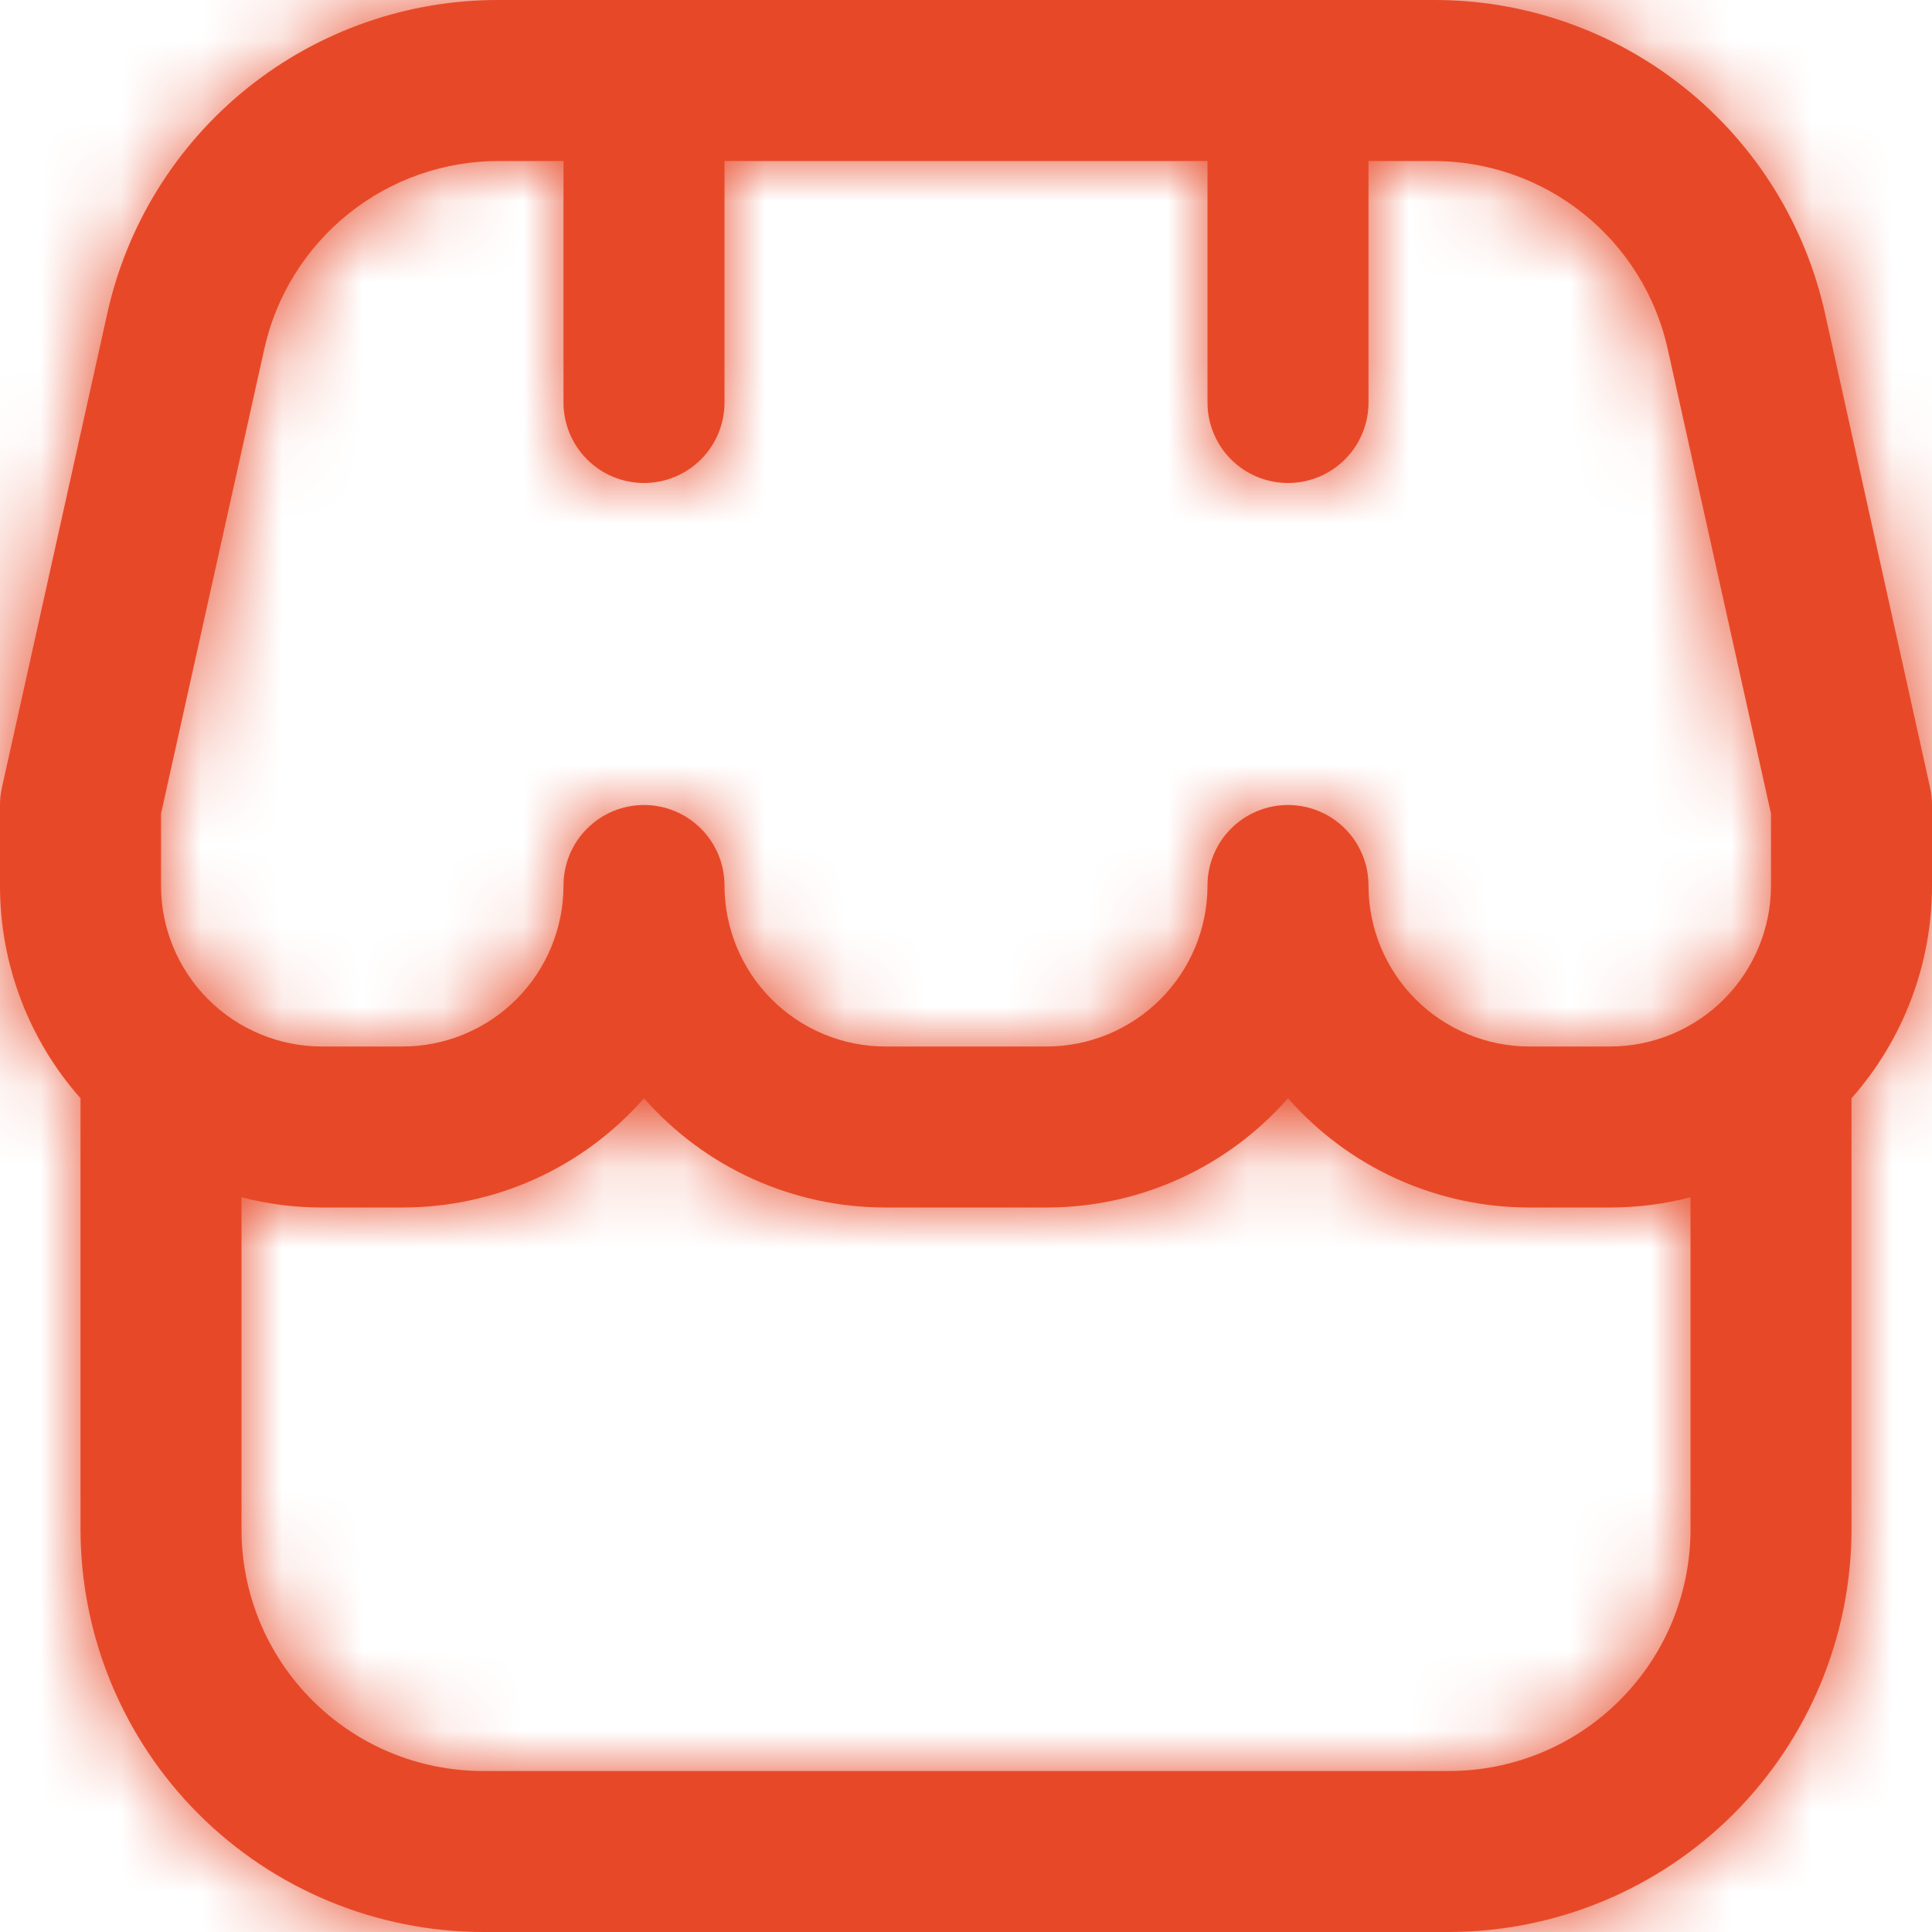
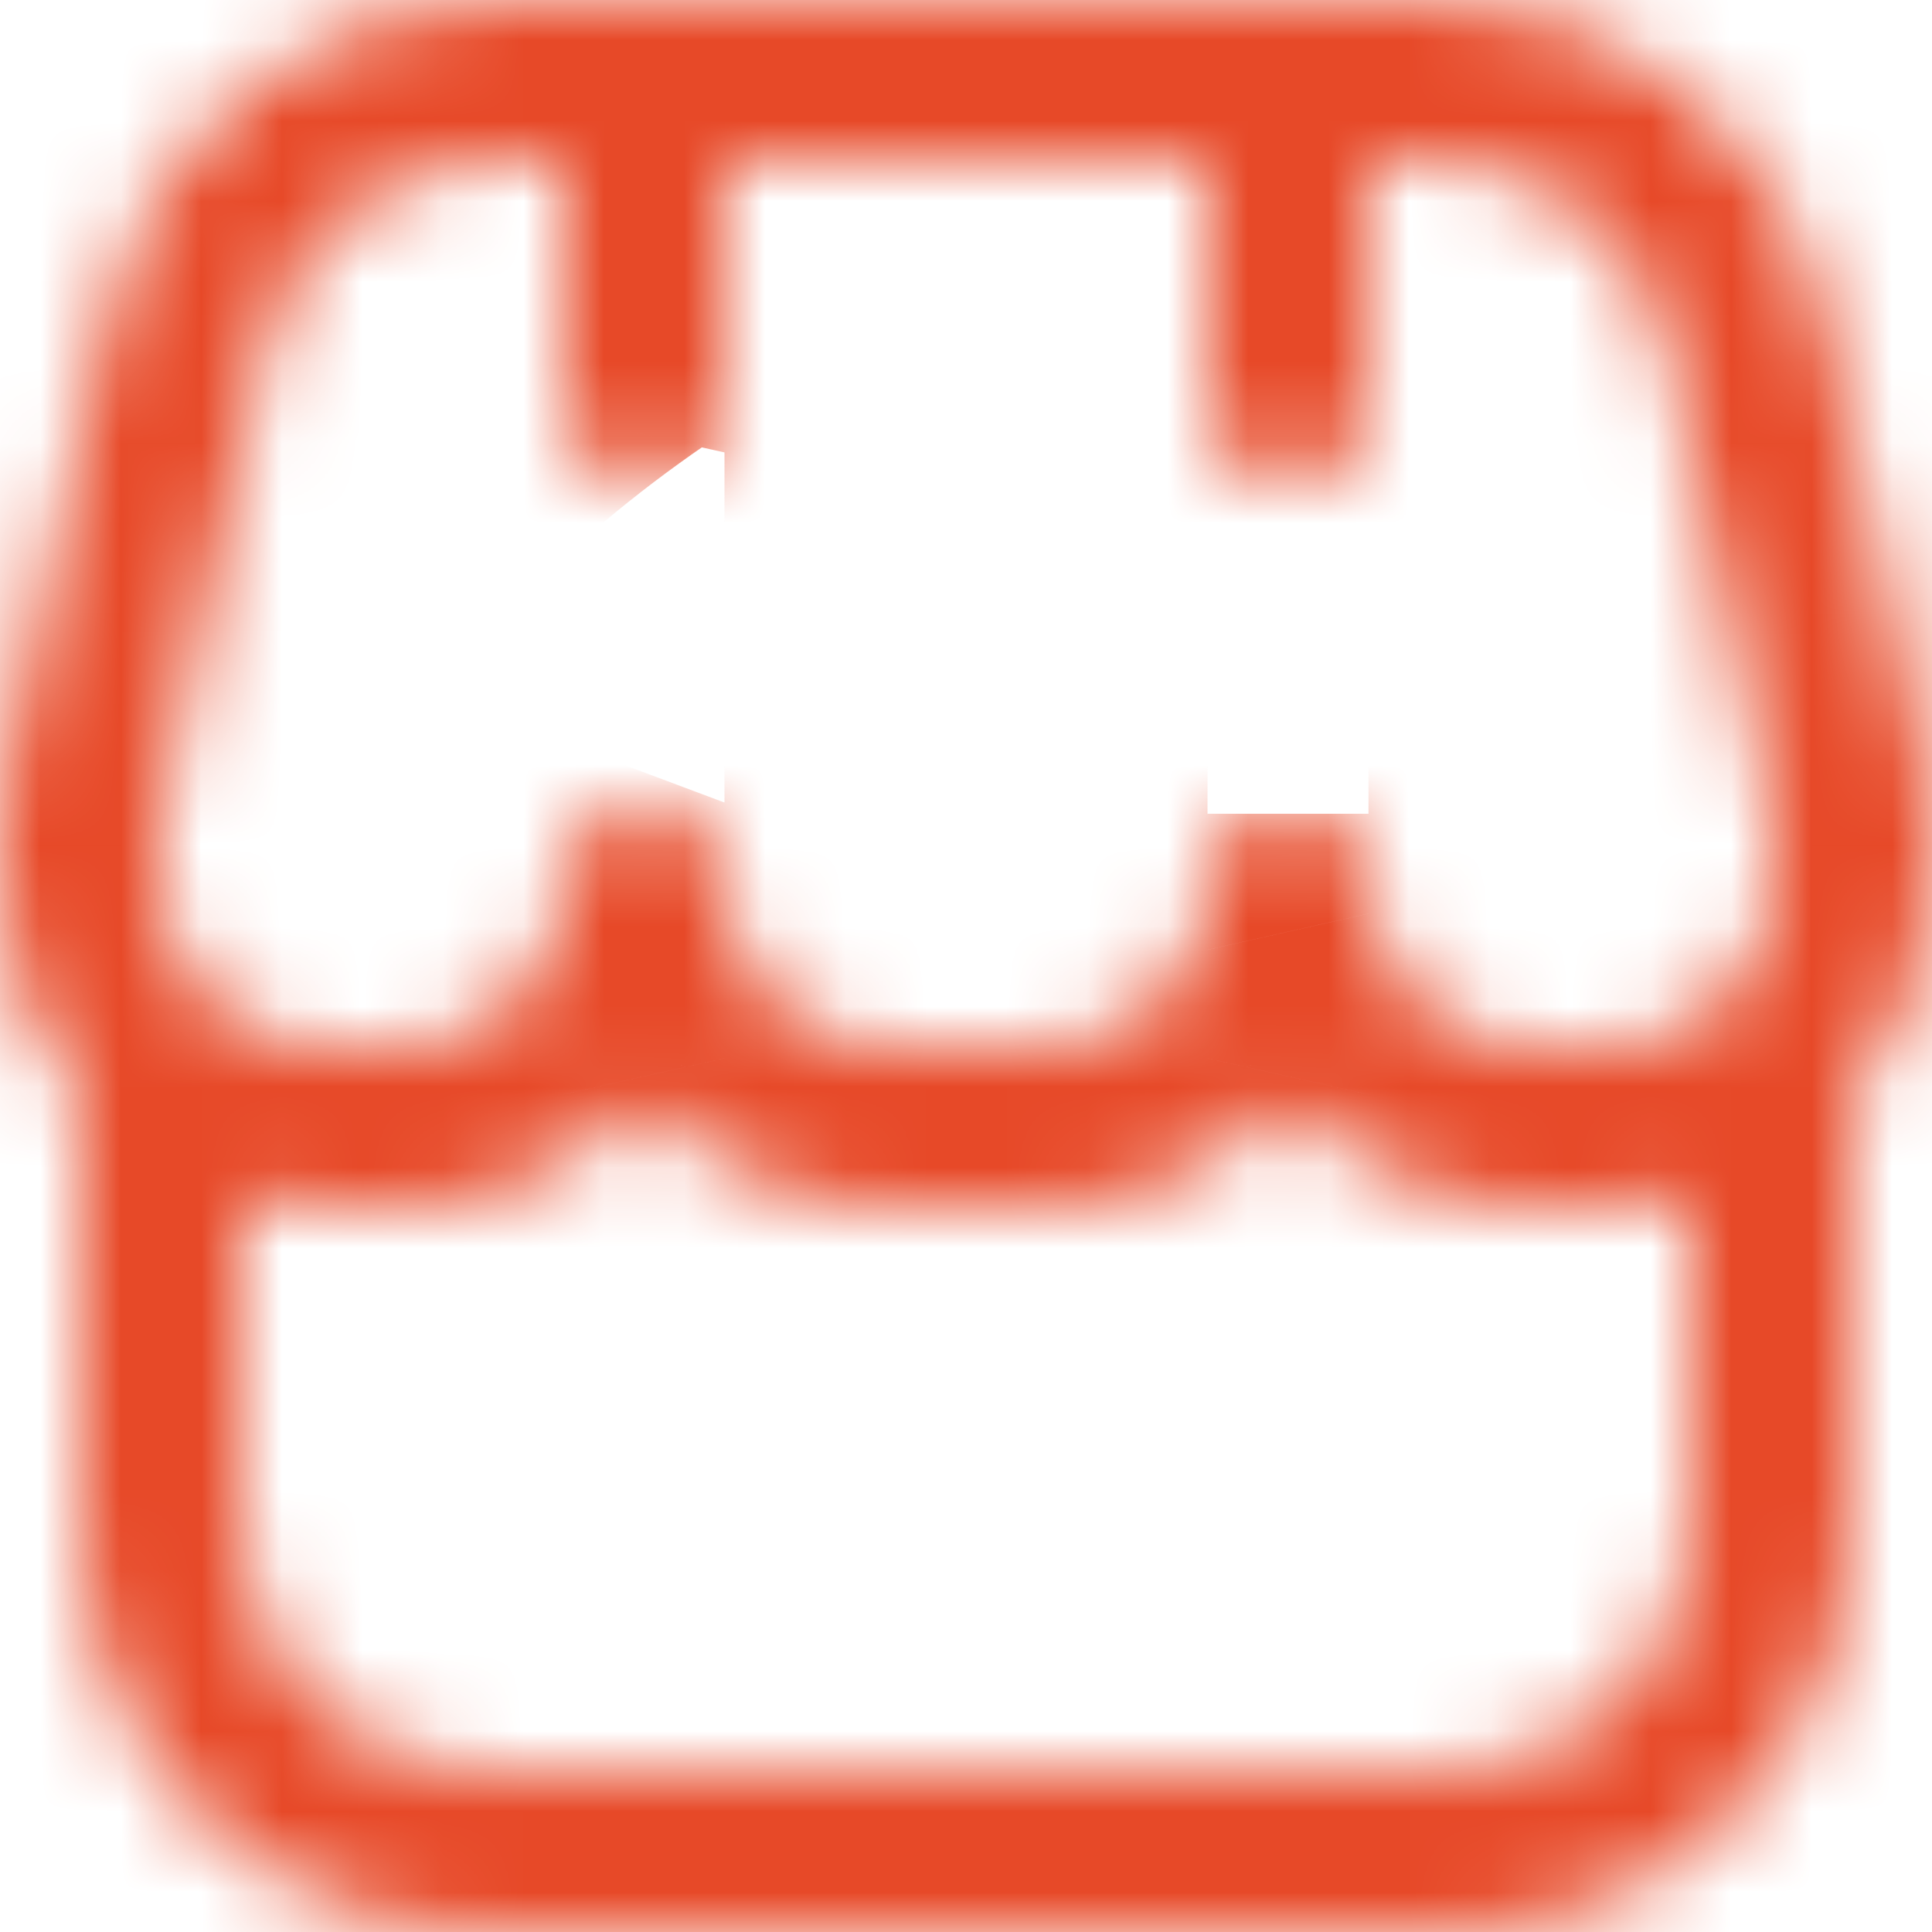
<svg xmlns="http://www.w3.org/2000/svg" width="24" height="24" viewBox="0 0 24 24" fill="none">
  <g clip-path="url(#clip0_1612_4999)">
    <mask id="path-1-inside-1_1612_4999" fill="white">
      <path d="M24 10C24 9.927 23.992 9.854 23.976 9.783L22.676 3.915C22.434 2.801 21.817 1.804 20.928 1.092C20.039 0.379 18.932 -0.007 17.792 8.38888e-05H6.208C5.069 -0.006 3.963 0.38 3.074 1.093C2.186 1.806 1.569 2.802 1.328 3.915L0.024 9.783C0.008 9.854 -3.96599e-05 9.927 1.3694e-06 10V11C-0.001 11.974 0.355 12.914 1 13.643V19C1.002 20.326 1.529 21.596 2.466 22.534C3.404 23.471 4.674 23.998 6 24H18C19.326 23.998 20.596 23.471 21.534 22.534C22.471 21.596 22.998 20.326 23 19V13.643C23.645 12.914 24.001 11.974 24 11V10ZM2 10.109L3.28 4.349C3.425 3.681 3.795 3.084 4.328 2.656C4.861 2.228 5.525 1.997 6.208 2H7V5C7 5.265 7.105 5.52 7.293 5.707C7.48 5.895 7.735 6 8 6C8.265 6 8.52 5.895 8.707 5.707C8.895 5.52 9 5.265 9 5V2H15V5C15 5.265 15.105 5.52 15.293 5.707C15.48 5.895 15.735 6 16 6C16.265 6 16.52 5.895 16.707 5.707C16.895 5.52 17 5.265 17 5V2H17.792C18.475 1.997 19.139 2.228 19.672 2.656C20.205 3.084 20.575 3.681 20.72 4.349L22 10.109V11C22 11.53 21.789 12.039 21.414 12.414C21.039 12.789 20.53 13 20 13H19C18.47 13 17.961 12.789 17.586 12.414C17.211 12.039 17 11.53 17 11C17 10.735 16.895 10.48 16.707 10.293C16.52 10.105 16.265 10 16 10C15.735 10 15.48 10.105 15.293 10.293C15.105 10.48 15 10.735 15 11C15 11.53 14.789 12.039 14.414 12.414C14.039 12.789 13.53 13 13 13H11C10.47 13 9.961 12.789 9.586 12.414C9.211 12.039 9 11.53 9 11C9 10.735 8.895 10.48 8.707 10.293C8.52 10.105 8.265 10 8 10C7.735 10 7.48 10.105 7.293 10.293C7.105 10.48 7 10.735 7 11C7 11.53 6.789 12.039 6.414 12.414C6.039 12.789 5.53 13 5 13H4C3.47 13 2.961 12.789 2.586 12.414C2.211 12.039 2 11.53 2 11V10.109ZM18 22H6C5.204 22 4.441 21.684 3.879 21.121C3.316 20.559 3 19.796 3 19V14.873C3.327 14.958 3.663 15 4 15H5C5.568 15 6.129 14.88 6.647 14.646C7.164 14.412 7.625 14.07 8 13.643C8.375 14.07 8.836 14.412 9.354 14.646C9.871 14.88 10.432 15 11 15H13C13.568 15 14.129 14.88 14.646 14.646C15.164 14.412 15.625 14.07 16 13.643C16.375 14.07 16.836 14.412 17.354 14.646C17.871 14.88 18.432 15 19 15H20C20.337 15 20.673 14.958 21 14.873V19C21 19.796 20.684 20.559 20.121 21.121C19.559 21.684 18.796 22 18 22Z" />
    </mask>
-     <path d="M24 10C24 9.927 23.992 9.854 23.976 9.783L22.676 3.915C22.434 2.801 21.817 1.804 20.928 1.092C20.039 0.379 18.932 -0.007 17.792 8.38888e-05H6.208C5.069 -0.006 3.963 0.38 3.074 1.093C2.186 1.806 1.569 2.802 1.328 3.915L0.024 9.783C0.008 9.854 -3.96599e-05 9.927 1.3694e-06 10V11C-0.001 11.974 0.355 12.914 1 13.643V19C1.002 20.326 1.529 21.596 2.466 22.534C3.404 23.471 4.674 23.998 6 24H18C19.326 23.998 20.596 23.471 21.534 22.534C22.471 21.596 22.998 20.326 23 19V13.643C23.645 12.914 24.001 11.974 24 11V10ZM2 10.109L3.28 4.349C3.425 3.681 3.795 3.084 4.328 2.656C4.861 2.228 5.525 1.997 6.208 2H7V5C7 5.265 7.105 5.52 7.293 5.707C7.48 5.895 7.735 6 8 6C8.265 6 8.52 5.895 8.707 5.707C8.895 5.52 9 5.265 9 5V2H15V5C15 5.265 15.105 5.52 15.293 5.707C15.48 5.895 15.735 6 16 6C16.265 6 16.52 5.895 16.707 5.707C16.895 5.52 17 5.265 17 5V2H17.792C18.475 1.997 19.139 2.228 19.672 2.656C20.205 3.084 20.575 3.681 20.72 4.349L22 10.109V11C22 11.53 21.789 12.039 21.414 12.414C21.039 12.789 20.53 13 20 13H19C18.47 13 17.961 12.789 17.586 12.414C17.211 12.039 17 11.53 17 11C17 10.735 16.895 10.48 16.707 10.293C16.52 10.105 16.265 10 16 10C15.735 10 15.48 10.105 15.293 10.293C15.105 10.48 15 10.735 15 11C15 11.53 14.789 12.039 14.414 12.414C14.039 12.789 13.53 13 13 13H11C10.47 13 9.961 12.789 9.586 12.414C9.211 12.039 9 11.53 9 11C9 10.735 8.895 10.48 8.707 10.293C8.52 10.105 8.265 10 8 10C7.735 10 7.48 10.105 7.293 10.293C7.105 10.48 7 10.735 7 11C7 11.53 6.789 12.039 6.414 12.414C6.039 12.789 5.53 13 5 13H4C3.47 13 2.961 12.789 2.586 12.414C2.211 12.039 2 11.53 2 11V10.109ZM18 22H6C5.204 22 4.441 21.684 3.879 21.121C3.316 20.559 3 19.796 3 19V14.873C3.327 14.958 3.663 15 4 15H5C5.568 15 6.129 14.88 6.647 14.646C7.164 14.412 7.625 14.07 8 13.643C8.375 14.07 8.836 14.412 9.354 14.646C9.871 14.88 10.432 15 11 15H13C13.568 15 14.129 14.88 14.646 14.646C15.164 14.412 15.625 14.07 16 13.643C16.375 14.07 16.836 14.412 17.354 14.646C17.871 14.88 18.432 15 19 15H20C20.337 15 20.673 14.958 21 14.873V19C21 19.796 20.684 20.559 20.121 21.121C19.559 21.684 18.796 22 18 22Z" fill="#E74928" />
-     <path d="M24 10L2.667 9.988V10H24ZM23.976 9.783L3.148 14.397L3.154 14.427L3.161 14.457L23.976 9.783ZM22.676 3.915L1.827 8.436L1.837 8.483L1.848 8.529L22.676 3.915ZM17.792 8.38888e-05V21.333H17.854L17.916 21.333L17.792 8.38888e-05ZM6.208 8.38888e-05L6.101 21.333L6.155 21.333H6.208V8.38888e-05ZM1.328 3.915L22.153 8.543L22.165 8.49L22.177 8.437L1.328 3.915ZM0.024 9.783L20.839 14.457L20.844 14.434L20.849 14.411L0.024 9.783ZM1.3694e-06 10H21.333L21.333 9.988L1.3694e-06 10ZM1.3694e-06 11L21.333 11.018L21.333 11.009V11H1.3694e-06ZM1 13.643H22.333V5.561L16.979 -0.492L1 13.643ZM1 19H-20.333V19.013L-20.333 19.026L1 19ZM6 24L5.974 45.333L5.987 45.333H6V24ZM18 24V45.333H18.013L18.026 45.333L18 24ZM23 19L44.333 19.026L44.333 19.013V19H23ZM23 13.643L7.021 -0.492L1.667 5.561V13.643H23ZM24 11H2.667V11.009L2.667 11.018L24 11ZM2 10.109L-18.825 5.481L-19.333 7.767V10.109H2ZM3.28 4.349L24.105 8.977L24.116 8.927L24.127 8.877L3.28 4.349ZM6.208 2L6.108 23.333L6.158 23.333H6.208V2ZM7 2H28.333V-19.333H7V2ZM9 2V-19.333H-12.333V2H9ZM15 2H36.333V-19.333H15V2ZM17 2V-19.333H-4.333V2H17ZM17.792 2V23.333H17.842L17.892 23.333L17.792 2ZM20.72 4.349L-0.127 8.877L-0.116 8.927L-0.105 8.977L20.72 4.349ZM22 10.109H43.333V7.767L42.825 5.481L22 10.109ZM7 11H28.333H7ZM2 11H-19.333H2ZM18 22V43.333V22ZM6 22V43.333V22ZM3 19H-18.333H3ZM3 14.873L8.348 -5.779L-18.333 -12.688V14.873H3ZM4 15V-6.333H3.992L3.985 -6.333L4 15ZM5 15L5.011 -6.333H5V15ZM8 13.643L24.029 -0.435L8 -18.685L-8.029 -0.435L8 13.643ZM11 15V-6.333L10.989 -6.333L11 15ZM13 15L13.011 -6.333H13V15ZM16 13.643L32.029 -0.435L16 -18.685L-0.029 -0.435L16 13.643ZM19 15V-6.333L18.989 -6.333L19 15ZM20 15L20.015 -6.333L20.008 -6.333H20V15ZM21 14.873H42.333V-12.688L15.652 -5.779L21 14.873ZM21 19H42.333H21ZM45.333 10.012C45.334 8.363 45.152 6.719 44.791 5.11L3.161 14.457C2.832 12.99 2.666 11.491 2.667 9.988L45.333 10.012ZM44.804 5.169L43.504 -0.699L1.848 8.529L3.148 14.397L44.804 5.169ZM43.525 -0.606C42.246 -6.503 38.979 -11.78 34.271 -15.554L7.585 17.737C4.656 15.389 2.623 12.105 1.827 8.436L43.525 -0.606ZM34.271 -15.554C29.564 -19.328 23.701 -21.368 17.668 -21.333L17.916 21.333C14.162 21.355 10.514 20.085 7.585 17.737L34.271 -15.554ZM17.792 -21.333H6.208V21.333H17.792V-21.333ZM6.315 -21.333C0.285 -21.363 -5.572 -19.321 -10.275 -15.547L16.424 17.733C13.498 20.081 9.853 21.352 6.101 21.333L6.315 -21.333ZM-10.275 -15.547C-14.979 -11.774 -18.243 -6.499 -19.521 -0.606L22.177 8.437C21.381 12.103 19.351 15.385 16.424 17.733L-10.275 -15.547ZM-19.497 -0.713L-20.801 5.155L20.849 14.411L22.153 8.543L-19.497 -0.713ZM-20.791 5.11C-21.152 6.719 -21.334 8.363 -21.333 10.012L21.333 9.988C21.334 11.491 21.168 12.99 20.839 14.457L-20.791 5.11ZM-21.333 10V11H21.333V10H-21.333ZM-21.333 10.982C-21.338 17.169 -19.078 23.144 -14.979 27.778L16.979 -0.492C19.788 2.684 21.337 6.778 21.333 11.018L-21.333 10.982ZM-20.333 13.643V19H22.333V13.643H-20.333ZM-20.333 19.026C-20.325 26 -17.551 32.687 -12.619 37.619L17.551 7.449C20.608 10.506 22.328 14.651 22.333 18.974L-20.333 19.026ZM-12.619 37.619C-7.687 42.551 -1 45.325 5.974 45.333L6.026 2.667C10.349 2.672 14.494 4.392 17.551 7.449L-12.619 37.619ZM6 45.333H18V2.667H6V45.333ZM18.026 45.333C25 45.325 31.687 42.551 36.619 37.619L6.449 7.449C9.506 4.392 13.651 2.672 17.974 2.667L18.026 45.333ZM36.619 37.619C41.551 32.687 44.325 26 44.333 19.026L1.667 18.974C1.672 14.651 3.392 10.506 6.449 7.449L36.619 37.619ZM44.333 19V13.643H1.667V19H44.333ZM38.979 27.778C43.078 23.144 45.339 17.169 45.333 10.982L2.667 11.018C2.663 6.778 4.212 2.684 7.021 -0.492L38.979 27.778ZM45.333 11V10H2.667V11H45.333ZM22.825 14.737L24.105 8.977L-17.545 -0.279L-18.825 5.481L22.825 14.737ZM24.127 8.877C23.235 12.987 20.958 16.665 17.678 19.296L-9.022 -13.984C-13.368 -10.498 -16.384 -5.624 -17.567 -0.179L24.127 8.877ZM17.678 19.296C14.398 21.928 10.313 23.353 6.108 23.333L6.308 -19.333C0.736 -19.359 -4.676 -17.471 -9.022 -13.984L17.678 19.296ZM6.208 23.333H7V-19.333H6.208V23.333ZM-14.333 2V5H28.333V2H-14.333ZM-14.333 5C-14.333 10.923 -11.98 16.604 -7.792 20.792L22.378 -9.378C26.191 -5.565 28.333 -0.393 28.333 5H-14.333ZM-7.792 20.792C-3.604 24.98 2.077 27.333 8 27.333V-15.333C13.393 -15.333 18.565 -13.191 22.378 -9.378L-7.792 20.792ZM8 27.333C13.923 27.333 19.604 24.98 23.792 20.792L-6.378 -9.378C-2.565 -13.191 2.607 -15.333 8 -15.333V27.333ZM23.792 20.792C27.98 16.604 30.333 10.923 30.333 5H-12.333C-12.333 -0.393 -10.191 -5.565 -6.378 -9.378L23.792 20.792ZM30.333 5V2H-12.333V5H30.333ZM9 23.333H15V-19.333H9V23.333ZM-6.333 2V5H36.333V2H-6.333ZM-6.333 5C-6.333 10.923 -3.98 16.604 0.208 20.792L30.378 -9.378C34.191 -5.565 36.333 -0.393 36.333 5H-6.333ZM0.208 20.792C4.396 24.98 10.077 27.333 16 27.333V-15.333C21.393 -15.333 26.565 -13.191 30.378 -9.378L0.208 20.792ZM16 27.333C21.923 27.333 27.604 24.98 31.792 20.792L1.622 -9.378C5.435 -13.191 10.607 -15.333 16 -15.333V27.333ZM31.792 20.792C35.98 16.604 38.333 10.923 38.333 5H-4.333C-4.333 -0.393 -2.191 -5.564 1.622 -9.378L31.792 20.792ZM38.333 5V2H-4.333V5H38.333ZM17 23.333H17.792V-19.333H17V23.333ZM17.892 23.333C13.687 23.353 9.602 21.928 6.322 19.296L33.022 -13.984C28.676 -17.471 23.264 -19.359 17.692 -19.333L17.892 23.333ZM6.322 19.296C3.042 16.665 0.765 12.987 -0.127 8.877L41.567 -0.179C40.385 -5.624 37.368 -10.498 33.022 -13.984L6.322 19.296ZM-0.105 8.977L1.175 14.737L42.825 5.481L41.545 -0.279L-0.105 8.977ZM0.667 10.109V11H43.333V10.109H0.667ZM0.667 11C0.667 5.873 2.704 0.955 6.329 -2.671L36.499 27.499C40.875 23.123 43.333 17.189 43.333 11H0.667ZM6.329 -2.671C9.955 -6.296 14.873 -8.333 20 -8.333V34.333C26.188 34.333 32.123 31.875 36.499 27.499L6.329 -2.671ZM20 -8.333H19V34.333H20V-8.333ZM19 -8.333C24.128 -8.333 29.045 -6.296 32.671 -2.671L2.501 27.499C6.877 31.875 12.812 34.333 19 34.333V-8.333ZM32.671 -2.671C36.296 0.955 38.333 5.873 38.333 11H-4.333C-4.333 17.189 -1.875 23.123 2.501 27.499L32.671 -2.671ZM38.333 11C38.333 5.077 35.98 -0.604 31.792 -4.792L1.622 25.378C-2.191 21.565 -4.333 16.393 -4.333 11H38.333ZM31.792 -4.792C27.604 -8.98 21.923 -11.333 16 -11.333V31.333C10.607 31.333 5.435 29.191 1.622 25.378L31.792 -4.792ZM16 -11.333C10.077 -11.333 4.396 -8.98 0.208 -4.792L30.378 25.378C26.565 29.191 21.393 31.333 16 31.333V-11.333ZM0.208 -4.792C-3.98 -0.604 -6.333 5.077 -6.333 11H36.333C36.333 16.393 34.191 21.565 30.378 25.378L0.208 -4.792ZM-6.333 11C-6.333 5.873 -4.296 0.955 -0.671 -2.671L29.499 27.499C33.875 23.123 36.333 17.189 36.333 11H-6.333ZM-0.671 -2.671C2.955 -6.296 7.872 -8.333 13 -8.333V34.333C19.188 34.333 25.123 31.875 29.499 27.499L-0.671 -2.671ZM13 -8.333H11V34.333H13V-8.333ZM11 -8.333C16.128 -8.333 21.045 -6.296 24.671 -2.671L-5.499 27.499C-1.123 31.875 4.812 34.333 11 34.333V-8.333ZM24.671 -2.671C28.296 0.955 30.333 5.873 30.333 11H-12.333C-12.333 17.189 -9.875 23.123 -5.499 27.499L24.671 -2.671ZM30.333 11C30.333 5.077 27.98 -0.604 23.792 -4.792L-6.378 25.378C-10.191 21.565 -12.333 16.393 -12.333 11H30.333ZM23.792 -4.792C19.604 -8.98 13.923 -11.333 8 -11.333V31.333C2.607 31.333 -2.565 29.191 -6.378 25.378L23.792 -4.792ZM8 -11.333C2.077 -11.333 -3.604 -8.98 -7.792 -4.792L22.378 25.378C18.565 29.191 13.393 31.333 8 31.333V-11.333ZM-7.792 -4.792C-11.98 -0.604 -14.333 5.077 -14.333 11H28.333C28.333 16.393 26.191 21.565 22.378 25.378L-7.792 -4.792ZM-14.333 11C-14.333 5.873 -12.296 0.955 -8.671 -2.671L21.499 27.499C25.875 23.123 28.333 17.189 28.333 11H-14.333ZM-8.671 -2.671C-5.045 -6.296 -0.128 -8.333 5 -8.333V34.333C11.188 34.333 17.123 31.875 21.499 27.499L-8.671 -2.671ZM5 -8.333H4V34.333H5V-8.333ZM4 -8.333C9.128 -8.333 14.045 -6.296 17.671 -2.671L-12.499 27.499C-8.123 31.875 -2.188 34.333 4 34.333V-8.333ZM17.671 -2.671C21.296 0.955 23.333 5.873 23.333 11H-19.333C-19.333 17.189 -16.875 23.123 -12.499 27.499L17.671 -2.671ZM23.333 11V10.109H-19.333V11H23.333ZM18 0.667H6V43.333H18V0.667ZM6 0.667C10.862 0.667 15.525 2.598 18.964 6.036L-11.206 36.206C-6.643 40.77 -0.454 43.333 6 43.333V0.667ZM18.964 6.036C22.402 9.475 24.333 14.138 24.333 19H-18.333C-18.333 25.454 -15.77 31.643 -11.206 36.206L18.964 6.036ZM24.333 19V14.873H-18.333V19H24.333ZM-2.348 35.525C-0.269 36.063 1.869 36.335 4.015 36.333L3.985 -6.333C5.457 -6.334 6.923 -6.148 8.348 -5.779L-2.348 35.525ZM4 36.333H5V-6.333H4V36.333ZM4.989 36.333C8.593 36.335 12.155 35.568 15.439 34.083L-2.146 -4.792C0.103 -5.809 2.543 -6.335 5.011 -6.333L4.989 36.333ZM15.439 34.083C18.722 32.598 21.651 30.429 24.029 27.721L-8.029 -0.435C-6.4 -2.289 -4.394 -3.775 -2.146 -4.792L15.439 34.083ZM-8.029 27.721C-5.651 30.429 -2.722 32.598 0.561 34.083L18.146 -4.792C20.394 -3.775 22.4 -2.289 24.029 -0.435L-8.029 27.721ZM0.561 34.083C3.845 35.568 7.407 36.335 11.011 36.333L10.989 -6.333C13.457 -6.335 15.897 -5.809 18.146 -4.792L0.561 34.083ZM11 36.333H13V-6.333H11V36.333ZM12.989 36.333C16.593 36.335 20.155 35.568 23.439 34.083L5.854 -4.792C8.103 -5.809 10.543 -6.335 13.011 -6.333L12.989 36.333ZM23.439 34.083C26.722 32.598 29.651 30.429 32.029 27.721L-0.029 -0.435C1.6 -2.289 3.606 -3.775 5.854 -4.792L23.439 34.083ZM-0.029 27.721C2.349 30.429 5.278 32.598 8.561 34.083L26.146 -4.792C28.394 -3.775 30.4 -2.289 32.029 -0.435L-0.029 27.721ZM8.561 34.083C11.845 35.568 15.408 36.335 19.011 36.333L18.989 -6.333C21.457 -6.335 23.897 -5.809 26.146 -4.792L8.561 34.083ZM19 36.333H20V-6.333H19V36.333ZM19.985 36.333C22.131 36.335 24.269 36.063 26.348 35.525L15.652 -5.779C17.077 -6.148 18.544 -6.334 20.015 -6.333L19.985 36.333ZM-0.333 14.873V19H42.333V14.873H-0.333ZM-0.333 19C-0.333 14.138 1.598 9.475 5.036 6.036L35.206 36.206C39.77 31.643 42.333 25.454 42.333 19H-0.333ZM5.036 6.036C8.475 2.598 13.138 0.667 18 0.667V43.333C24.454 43.333 30.643 40.77 35.206 36.206L5.036 6.036Z" fill="#E74928" mask="url(#path-1-inside-1_1612_4999)" />
+     <path d="M24 10L2.667 9.988V10H24ZM23.976 9.783L3.148 14.397L3.154 14.427L3.161 14.457L23.976 9.783ZM22.676 3.915L1.827 8.436L1.837 8.483L1.848 8.529L22.676 3.915ZM17.792 8.38888e-05V21.333H17.854L17.916 21.333L17.792 8.38888e-05ZM6.208 8.38888e-05L6.101 21.333L6.155 21.333H6.208V8.38888e-05ZM1.328 3.915L22.153 8.543L22.165 8.49L22.177 8.437L1.328 3.915ZM0.024 9.783L20.839 14.457L20.844 14.434L20.849 14.411L0.024 9.783ZM1.3694e-06 10H21.333L21.333 9.988L1.3694e-06 10ZM1.3694e-06 11L21.333 11.018L21.333 11.009V11H1.3694e-06ZM1 13.643H22.333V5.561L16.979 -0.492L1 13.643ZM1 19H-20.333V19.013L-20.333 19.026L1 19ZM6 24L5.974 45.333L5.987 45.333H6V24ZM18 24V45.333H18.013L18.026 45.333L18 24ZM23 19L44.333 19.026L44.333 19.013V19H23ZM23 13.643L7.021 -0.492L1.667 5.561V13.643H23ZM24 11H2.667V11.009L2.667 11.018L24 11ZM2 10.109L-18.825 5.481L-19.333 7.767V10.109H2ZM3.28 4.349L24.105 8.977L24.116 8.927L24.127 8.877L3.28 4.349ZM6.208 2L6.108 23.333L6.158 23.333H6.208V2ZM7 2H28.333V-19.333H7V2ZM9 2V-19.333H-12.333V2H9ZM15 2H36.333V-19.333H15V2ZM17 2V-19.333H-4.333V2H17ZM17.792 2V23.333H17.842L17.892 23.333L17.792 2ZM20.72 4.349L-0.127 8.877L-0.116 8.927L-0.105 8.977L20.72 4.349ZM22 10.109H43.333V7.767L42.825 5.481L22 10.109ZM7 11H28.333H7ZM2 11H-19.333H2ZM18 22V43.333V22ZM6 22V43.333V22ZM3 19H-18.333H3ZM3 14.873L8.348 -5.779L-18.333 -12.688V14.873H3ZM4 15V-6.333H3.992L3.985 -6.333L4 15ZM5 15L5.011 -6.333H5V15ZM8 13.643L24.029 -0.435L8 -18.685L-8.029 -0.435L8 13.643ZM11 15V-6.333L10.989 -6.333L11 15ZM13 15L13.011 -6.333H13V15ZM16 13.643L32.029 -0.435L16 -18.685L-0.029 -0.435L16 13.643ZM19 15V-6.333L18.989 -6.333L19 15ZM20 15L20.015 -6.333L20.008 -6.333H20V15ZM21 14.873H42.333V-12.688L15.652 -5.779L21 14.873ZM21 19H42.333H21ZM45.333 10.012C45.334 8.363 45.152 6.719 44.791 5.11L3.161 14.457C2.832 12.99 2.666 11.491 2.667 9.988L45.333 10.012ZM44.804 5.169L43.504 -0.699L1.848 8.529L3.148 14.397L44.804 5.169ZM43.525 -0.606C42.246 -6.503 38.979 -11.78 34.271 -15.554L7.585 17.737C4.656 15.389 2.623 12.105 1.827 8.436L43.525 -0.606ZM34.271 -15.554C29.564 -19.328 23.701 -21.368 17.668 -21.333L17.916 21.333C14.162 21.355 10.514 20.085 7.585 17.737L34.271 -15.554ZM17.792 -21.333H6.208V21.333H17.792V-21.333ZM6.315 -21.333C0.285 -21.363 -5.572 -19.321 -10.275 -15.547L16.424 17.733C13.498 20.081 9.853 21.352 6.101 21.333L6.315 -21.333ZM-10.275 -15.547C-14.979 -11.774 -18.243 -6.499 -19.521 -0.606L22.177 8.437C21.381 12.103 19.351 15.385 16.424 17.733L-10.275 -15.547ZM-19.497 -0.713L-20.801 5.155L20.849 14.411L-19.497 -0.713ZM-20.791 5.11C-21.152 6.719 -21.334 8.363 -21.333 10.012L21.333 9.988C21.334 11.491 21.168 12.99 20.839 14.457L-20.791 5.11ZM-21.333 10V11H21.333V10H-21.333ZM-21.333 10.982C-21.338 17.169 -19.078 23.144 -14.979 27.778L16.979 -0.492C19.788 2.684 21.337 6.778 21.333 11.018L-21.333 10.982ZM-20.333 13.643V19H22.333V13.643H-20.333ZM-20.333 19.026C-20.325 26 -17.551 32.687 -12.619 37.619L17.551 7.449C20.608 10.506 22.328 14.651 22.333 18.974L-20.333 19.026ZM-12.619 37.619C-7.687 42.551 -1 45.325 5.974 45.333L6.026 2.667C10.349 2.672 14.494 4.392 17.551 7.449L-12.619 37.619ZM6 45.333H18V2.667H6V45.333ZM18.026 45.333C25 45.325 31.687 42.551 36.619 37.619L6.449 7.449C9.506 4.392 13.651 2.672 17.974 2.667L18.026 45.333ZM36.619 37.619C41.551 32.687 44.325 26 44.333 19.026L1.667 18.974C1.672 14.651 3.392 10.506 6.449 7.449L36.619 37.619ZM44.333 19V13.643H1.667V19H44.333ZM38.979 27.778C43.078 23.144 45.339 17.169 45.333 10.982L2.667 11.018C2.663 6.778 4.212 2.684 7.021 -0.492L38.979 27.778ZM45.333 11V10H2.667V11H45.333ZM22.825 14.737L24.105 8.977L-17.545 -0.279L-18.825 5.481L22.825 14.737ZM24.127 8.877C23.235 12.987 20.958 16.665 17.678 19.296L-9.022 -13.984C-13.368 -10.498 -16.384 -5.624 -17.567 -0.179L24.127 8.877ZM17.678 19.296C14.398 21.928 10.313 23.353 6.108 23.333L6.308 -19.333C0.736 -19.359 -4.676 -17.471 -9.022 -13.984L17.678 19.296ZM6.208 23.333H7V-19.333H6.208V23.333ZM-14.333 2V5H28.333V2H-14.333ZM-14.333 5C-14.333 10.923 -11.98 16.604 -7.792 20.792L22.378 -9.378C26.191 -5.565 28.333 -0.393 28.333 5H-14.333ZM-7.792 20.792C-3.604 24.98 2.077 27.333 8 27.333V-15.333C13.393 -15.333 18.565 -13.191 22.378 -9.378L-7.792 20.792ZM8 27.333C13.923 27.333 19.604 24.98 23.792 20.792L-6.378 -9.378C-2.565 -13.191 2.607 -15.333 8 -15.333V27.333ZM23.792 20.792C27.98 16.604 30.333 10.923 30.333 5H-12.333C-12.333 -0.393 -10.191 -5.565 -6.378 -9.378L23.792 20.792ZM30.333 5V2H-12.333V5H30.333ZM9 23.333H15V-19.333H9V23.333ZM-6.333 2V5H36.333V2H-6.333ZM-6.333 5C-6.333 10.923 -3.98 16.604 0.208 20.792L30.378 -9.378C34.191 -5.565 36.333 -0.393 36.333 5H-6.333ZM0.208 20.792C4.396 24.98 10.077 27.333 16 27.333V-15.333C21.393 -15.333 26.565 -13.191 30.378 -9.378L0.208 20.792ZM16 27.333C21.923 27.333 27.604 24.98 31.792 20.792L1.622 -9.378C5.435 -13.191 10.607 -15.333 16 -15.333V27.333ZM31.792 20.792C35.98 16.604 38.333 10.923 38.333 5H-4.333C-4.333 -0.393 -2.191 -5.564 1.622 -9.378L31.792 20.792ZM38.333 5V2H-4.333V5H38.333ZM17 23.333H17.792V-19.333H17V23.333ZM17.892 23.333C13.687 23.353 9.602 21.928 6.322 19.296L33.022 -13.984C28.676 -17.471 23.264 -19.359 17.692 -19.333L17.892 23.333ZM6.322 19.296C3.042 16.665 0.765 12.987 -0.127 8.877L41.567 -0.179C40.385 -5.624 37.368 -10.498 33.022 -13.984L6.322 19.296ZM-0.105 8.977L1.175 14.737L42.825 5.481L41.545 -0.279L-0.105 8.977ZM0.667 10.109V11H43.333V10.109H0.667ZM0.667 11C0.667 5.873 2.704 0.955 6.329 -2.671L36.499 27.499C40.875 23.123 43.333 17.189 43.333 11H0.667ZM6.329 -2.671C9.955 -6.296 14.873 -8.333 20 -8.333V34.333C26.188 34.333 32.123 31.875 36.499 27.499L6.329 -2.671ZM20 -8.333H19V34.333H20V-8.333ZM19 -8.333C24.128 -8.333 29.045 -6.296 32.671 -2.671L2.501 27.499C6.877 31.875 12.812 34.333 19 34.333V-8.333ZM32.671 -2.671C36.296 0.955 38.333 5.873 38.333 11H-4.333C-4.333 17.189 -1.875 23.123 2.501 27.499L32.671 -2.671ZM38.333 11C38.333 5.077 35.98 -0.604 31.792 -4.792L1.622 25.378C-2.191 21.565 -4.333 16.393 -4.333 11H38.333ZM31.792 -4.792C27.604 -8.98 21.923 -11.333 16 -11.333V31.333C10.607 31.333 5.435 29.191 1.622 25.378L31.792 -4.792ZM16 -11.333C10.077 -11.333 4.396 -8.98 0.208 -4.792L30.378 25.378C26.565 29.191 21.393 31.333 16 31.333V-11.333ZM0.208 -4.792C-3.98 -0.604 -6.333 5.077 -6.333 11H36.333C36.333 16.393 34.191 21.565 30.378 25.378L0.208 -4.792ZM-6.333 11C-6.333 5.873 -4.296 0.955 -0.671 -2.671L29.499 27.499C33.875 23.123 36.333 17.189 36.333 11H-6.333ZM-0.671 -2.671C2.955 -6.296 7.872 -8.333 13 -8.333V34.333C19.188 34.333 25.123 31.875 29.499 27.499L-0.671 -2.671ZM13 -8.333H11V34.333H13V-8.333ZM11 -8.333C16.128 -8.333 21.045 -6.296 24.671 -2.671L-5.499 27.499C-1.123 31.875 4.812 34.333 11 34.333V-8.333ZM24.671 -2.671C28.296 0.955 30.333 5.873 30.333 11H-12.333C-12.333 17.189 -9.875 23.123 -5.499 27.499L24.671 -2.671ZM30.333 11C30.333 5.077 27.98 -0.604 23.792 -4.792L-6.378 25.378C-10.191 21.565 -12.333 16.393 -12.333 11H30.333ZM23.792 -4.792C19.604 -8.98 13.923 -11.333 8 -11.333V31.333C2.607 31.333 -2.565 29.191 -6.378 25.378L23.792 -4.792ZM8 -11.333C2.077 -11.333 -3.604 -8.98 -7.792 -4.792L22.378 25.378C18.565 29.191 13.393 31.333 8 31.333V-11.333ZM-7.792 -4.792C-11.98 -0.604 -14.333 5.077 -14.333 11H28.333C28.333 16.393 26.191 21.565 22.378 25.378L-7.792 -4.792ZM-14.333 11C-14.333 5.873 -12.296 0.955 -8.671 -2.671L21.499 27.499C25.875 23.123 28.333 17.189 28.333 11H-14.333ZM-8.671 -2.671C-5.045 -6.296 -0.128 -8.333 5 -8.333V34.333C11.188 34.333 17.123 31.875 21.499 27.499L-8.671 -2.671ZM5 -8.333H4V34.333H5V-8.333ZM4 -8.333C9.128 -8.333 14.045 -6.296 17.671 -2.671L-12.499 27.499C-8.123 31.875 -2.188 34.333 4 34.333V-8.333ZM17.671 -2.671C21.296 0.955 23.333 5.873 23.333 11H-19.333C-19.333 17.189 -16.875 23.123 -12.499 27.499L17.671 -2.671ZM23.333 11V10.109H-19.333V11H23.333ZM18 0.667H6V43.333H18V0.667ZM6 0.667C10.862 0.667 15.525 2.598 18.964 6.036L-11.206 36.206C-6.643 40.77 -0.454 43.333 6 43.333V0.667ZM18.964 6.036C22.402 9.475 24.333 14.138 24.333 19H-18.333C-18.333 25.454 -15.77 31.643 -11.206 36.206L18.964 6.036ZM24.333 19V14.873H-18.333V19H24.333ZM-2.348 35.525C-0.269 36.063 1.869 36.335 4.015 36.333L3.985 -6.333C5.457 -6.334 6.923 -6.148 8.348 -5.779L-2.348 35.525ZM4 36.333H5V-6.333H4V36.333ZM4.989 36.333C8.593 36.335 12.155 35.568 15.439 34.083L-2.146 -4.792C0.103 -5.809 2.543 -6.335 5.011 -6.333L4.989 36.333ZM15.439 34.083C18.722 32.598 21.651 30.429 24.029 27.721L-8.029 -0.435C-6.4 -2.289 -4.394 -3.775 -2.146 -4.792L15.439 34.083ZM-8.029 27.721C-5.651 30.429 -2.722 32.598 0.561 34.083L18.146 -4.792C20.394 -3.775 22.4 -2.289 24.029 -0.435L-8.029 27.721ZM0.561 34.083C3.845 35.568 7.407 36.335 11.011 36.333L10.989 -6.333C13.457 -6.335 15.897 -5.809 18.146 -4.792L0.561 34.083ZM11 36.333H13V-6.333H11V36.333ZM12.989 36.333C16.593 36.335 20.155 35.568 23.439 34.083L5.854 -4.792C8.103 -5.809 10.543 -6.335 13.011 -6.333L12.989 36.333ZM23.439 34.083C26.722 32.598 29.651 30.429 32.029 27.721L-0.029 -0.435C1.6 -2.289 3.606 -3.775 5.854 -4.792L23.439 34.083ZM-0.029 27.721C2.349 30.429 5.278 32.598 8.561 34.083L26.146 -4.792C28.394 -3.775 30.4 -2.289 32.029 -0.435L-0.029 27.721ZM8.561 34.083C11.845 35.568 15.408 36.335 19.011 36.333L18.989 -6.333C21.457 -6.335 23.897 -5.809 26.146 -4.792L8.561 34.083ZM19 36.333H20V-6.333H19V36.333ZM19.985 36.333C22.131 36.335 24.269 36.063 26.348 35.525L15.652 -5.779C17.077 -6.148 18.544 -6.334 20.015 -6.333L19.985 36.333ZM-0.333 14.873V19H42.333V14.873H-0.333ZM-0.333 19C-0.333 14.138 1.598 9.475 5.036 6.036L35.206 36.206C39.77 31.643 42.333 25.454 42.333 19H-0.333ZM5.036 6.036C8.475 2.598 13.138 0.667 18 0.667V43.333C24.454 43.333 30.643 40.77 35.206 36.206L5.036 6.036Z" fill="#E74928" mask="url(#path-1-inside-1_1612_4999)" />
  </g>
  <defs>
    <clipPath id="clip0_1612_4999">
      <rect width="24" height="24" fill="white" />
    </clipPath>
  </defs>
</svg>